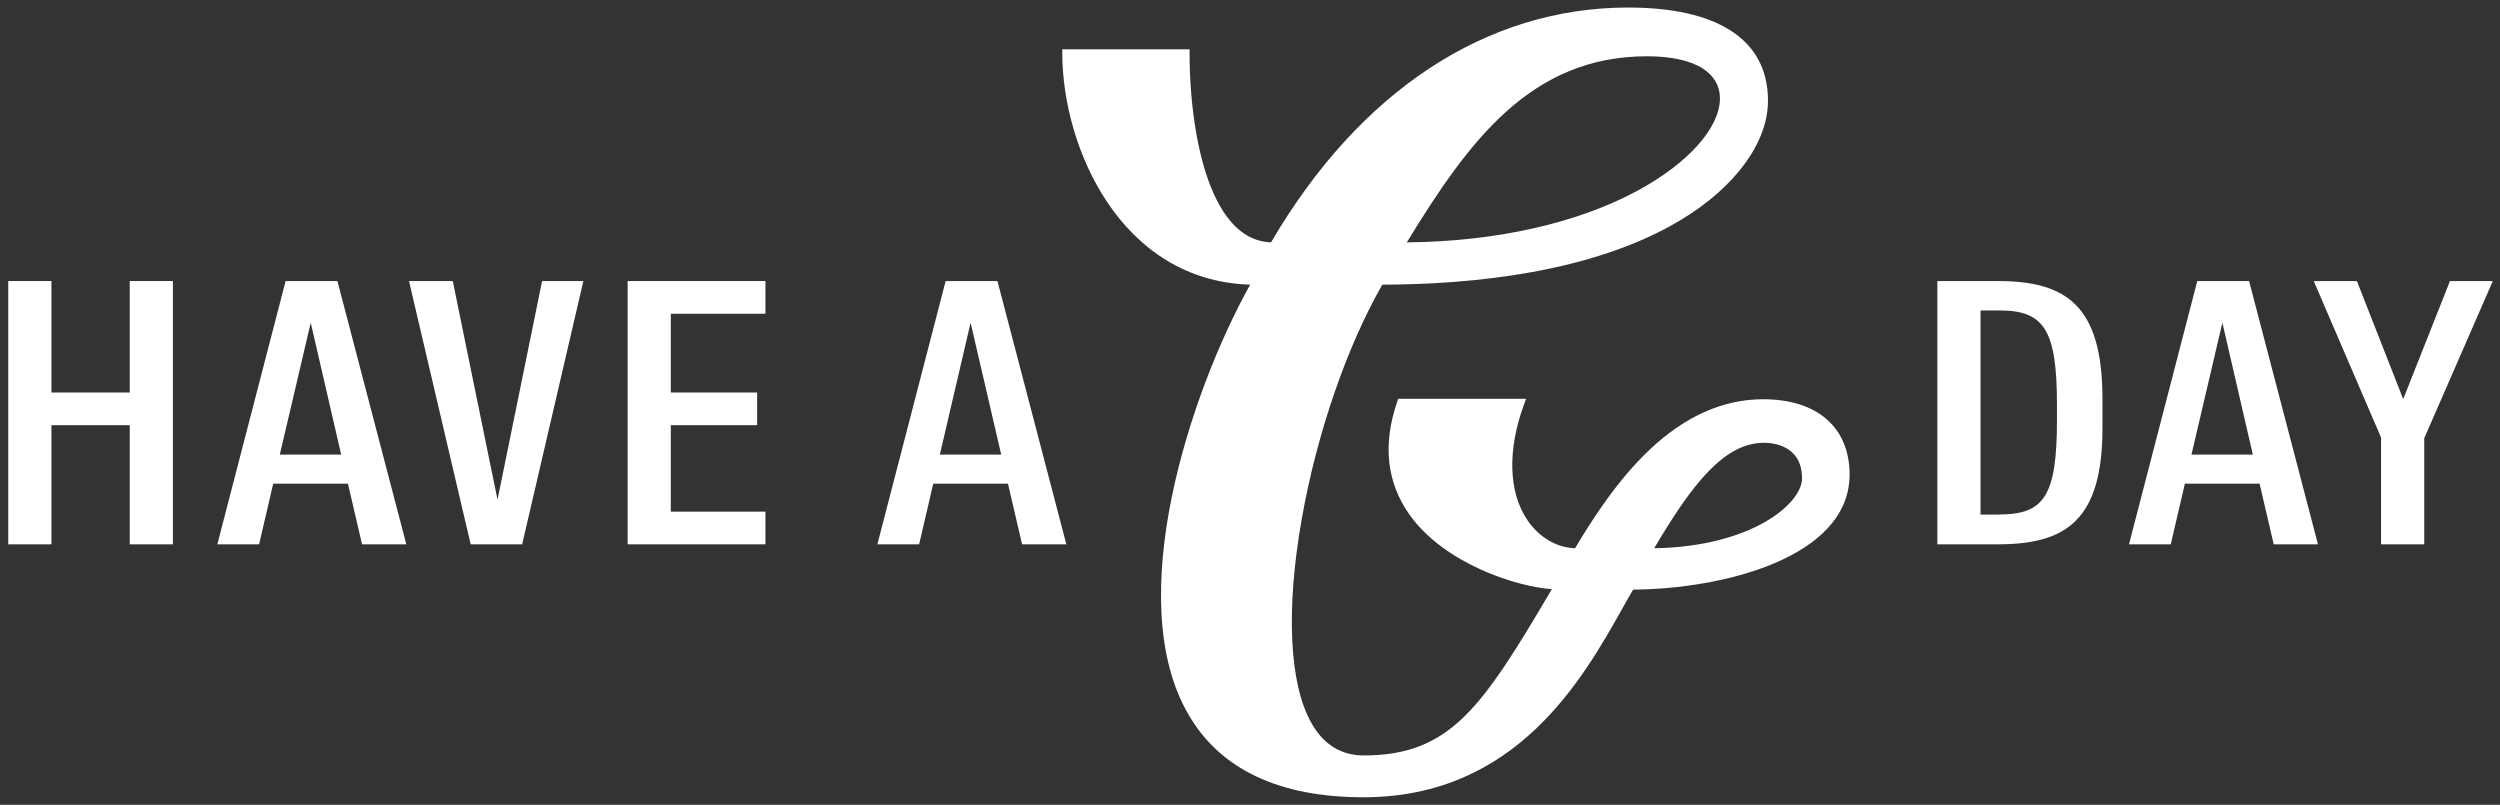
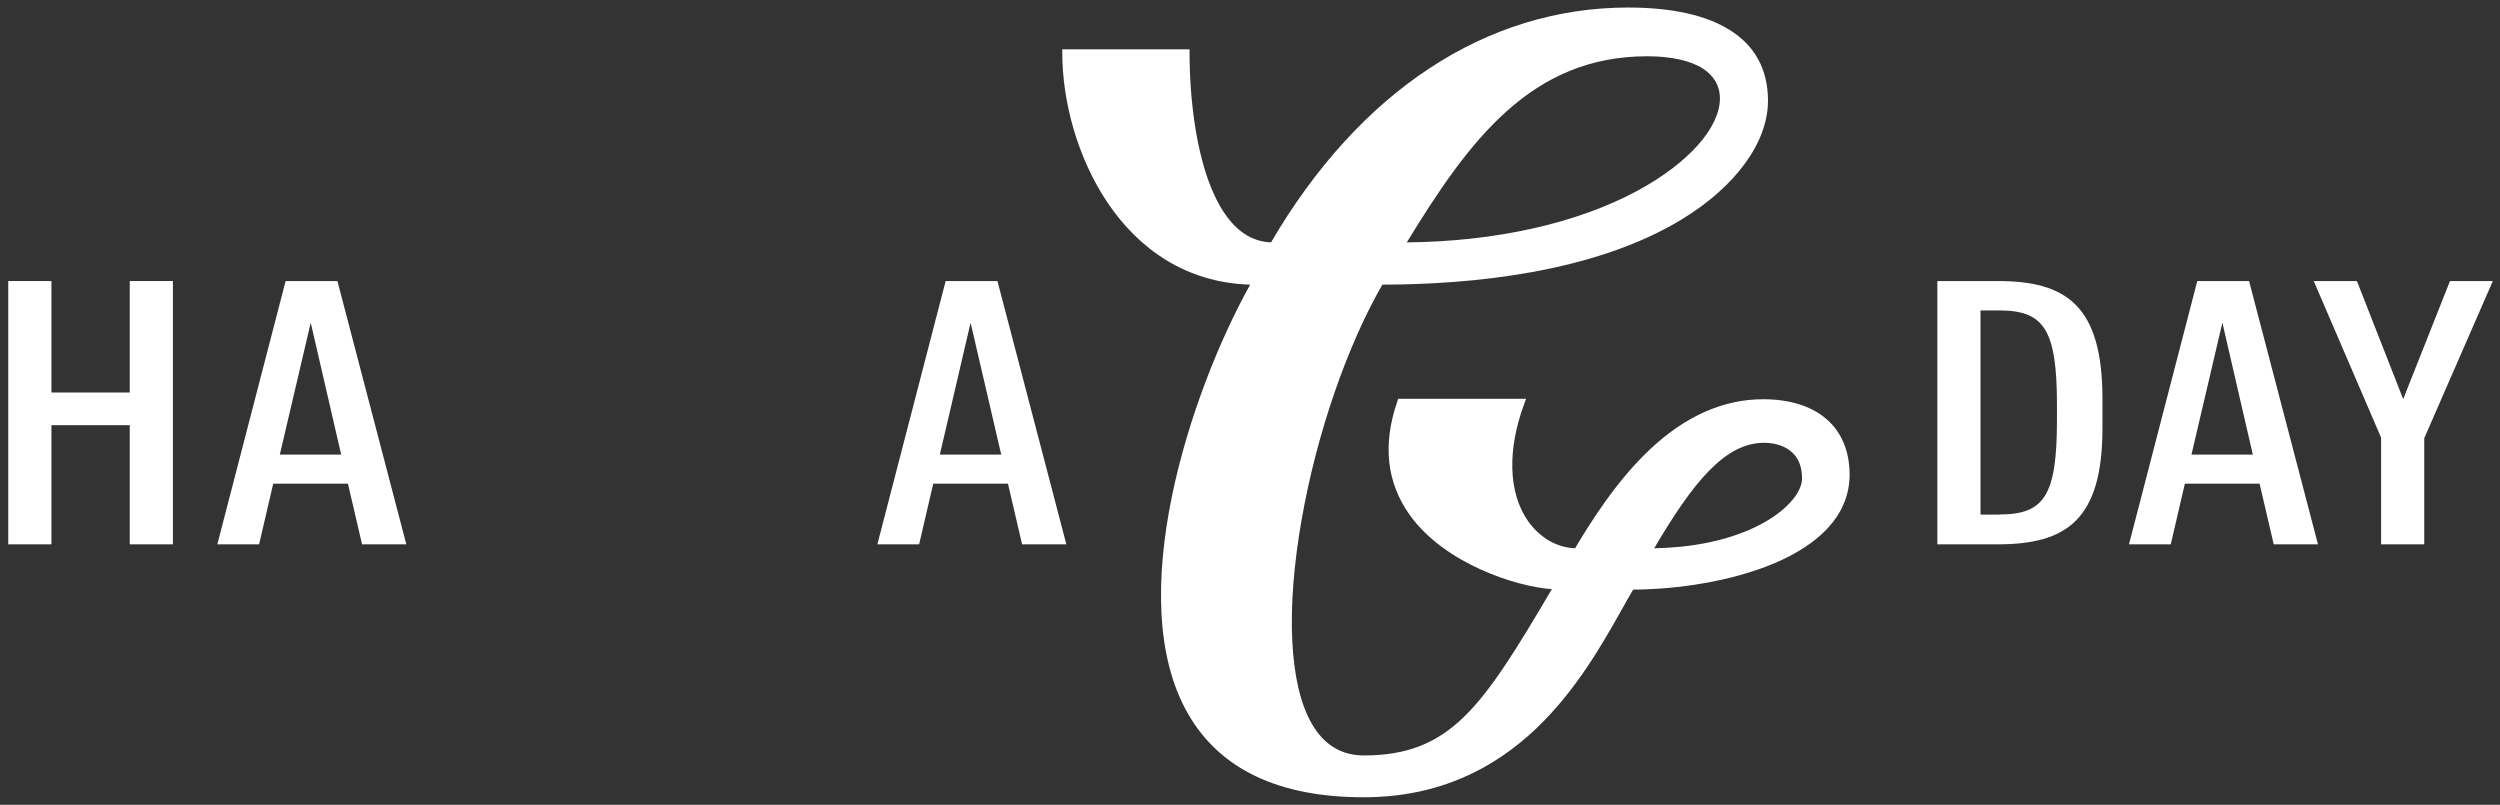
<svg xmlns="http://www.w3.org/2000/svg" width="146" height="47" viewBox="0 0 146 47" fill="none">
  <rect x="0" y="0" width="146" height="47" fill="#333333" stroke="none" />
  <path d="M0.482 16.413H3.003V22.922H7.577V16.413H10.098V31.789H7.577V24.831H3.003V31.789H0.482V16.413Z" fill="white" />
  <path d="M16.341 26.548H19.925L18.147 18.846L16.341 26.548ZM16.68 16.413H19.705L23.729 31.789H21.144L20.319 28.246H15.956L15.131 31.789H12.692L16.68 16.413Z" fill="white" />
-   <path d="M23.885 16.413H26.442L29.055 29.182L31.658 16.413H34.069L30.494 31.789H27.488L23.885 16.413Z" fill="white" />
-   <path d="M36.654 16.413H44.702V18.323H39.175V22.922H44.217V24.831H39.175V29.88H44.702V31.789H36.654V16.413Z" fill="white" />
  <path d="M54.887 26.548H58.471L56.683 18.846L54.887 26.548ZM55.226 16.413H58.251L62.275 31.789H59.69L58.865 28.246H54.502L53.677 31.789H51.238L55.226 16.413Z" fill="white" />
  <path d="M116.762 30.045C119.393 30.045 120.126 28.944 120.126 24.528V23.647C120.126 19.259 119.383 18.13 116.762 18.13H115.662V30.054H116.762V30.045ZM113.141 16.413H116.661C120.639 16.413 122.784 17.808 122.784 23.289V25.006C122.784 30.394 120.648 31.789 116.661 31.789H113.141V16.413Z" fill="white" />
  <path d="M127.982 26.548H131.566L129.787 18.846L127.982 26.548ZM128.321 16.413H131.346L135.37 31.789H132.785L131.96 28.246H127.597L126.772 31.789H124.333L128.321 16.413Z" fill="white" />
  <path d="M139.055 25.556L135.122 16.413H137.643L140.347 23.307L143.079 16.413H145.581L141.576 25.593V31.789H139.055V25.556Z" fill="white" />
  <path d="M82.157 14.155C85.806 8.179 89.427 3.286 96.201 3.286C97.585 3.286 98.713 3.534 99.446 4.002C100.097 4.424 100.445 5.021 100.445 5.737C100.445 7.454 98.612 9.519 95.651 11.126C92.131 13.035 87.355 14.109 82.157 14.155ZM96.604 32.019C98.85 28.209 100.72 25.859 103.021 25.859C103.543 25.859 105.239 26.006 105.239 27.943C105.239 29.384 102.352 31.918 96.604 32.019ZM102.966 23.316C100.647 23.316 98.428 24.299 96.366 26.236C94.441 28.044 92.956 30.385 91.984 32.019C90.912 31.982 89.912 31.395 89.225 30.412C88.088 28.769 88.015 26.272 89.023 23.564L89.124 23.289H81.653L81.608 23.427C80.737 25.942 80.975 28.163 82.313 30.054C84.358 32.928 88.574 34.268 90.627 34.406C88.593 37.866 87.117 40.271 85.531 41.832C83.899 43.429 82.139 44.118 79.646 44.118C78.335 44.118 77.308 43.493 76.603 42.254C75.292 39.978 75.081 35.617 76.025 30.293C76.905 25.308 78.665 20.214 80.728 16.624C85.87 16.615 93.038 15.945 98.181 12.833C101.352 10.915 103.25 8.317 103.25 5.884C103.25 4.066 102.498 2.671 101.004 1.744C99.62 0.881 97.631 0.44 95.082 0.44C86.805 0.44 79.398 5.315 74.228 14.155C72.642 14.1 71.405 12.87 70.552 10.492C69.865 8.564 69.471 5.866 69.471 3.084V2.882H62.037V3.084C62.037 8.62 65.447 16.395 73.009 16.624C69.498 22.922 65.52 35.03 69.397 41.713C71.258 44.935 74.705 46.56 79.627 46.56C88.556 46.56 92.433 39.647 94.752 35.526C94.972 35.14 95.174 34.764 95.376 34.433C100.5 34.406 108.017 32.606 108.017 27.704C108.007 24.95 106.119 23.316 102.966 23.316Z" fill="white" />
</svg>